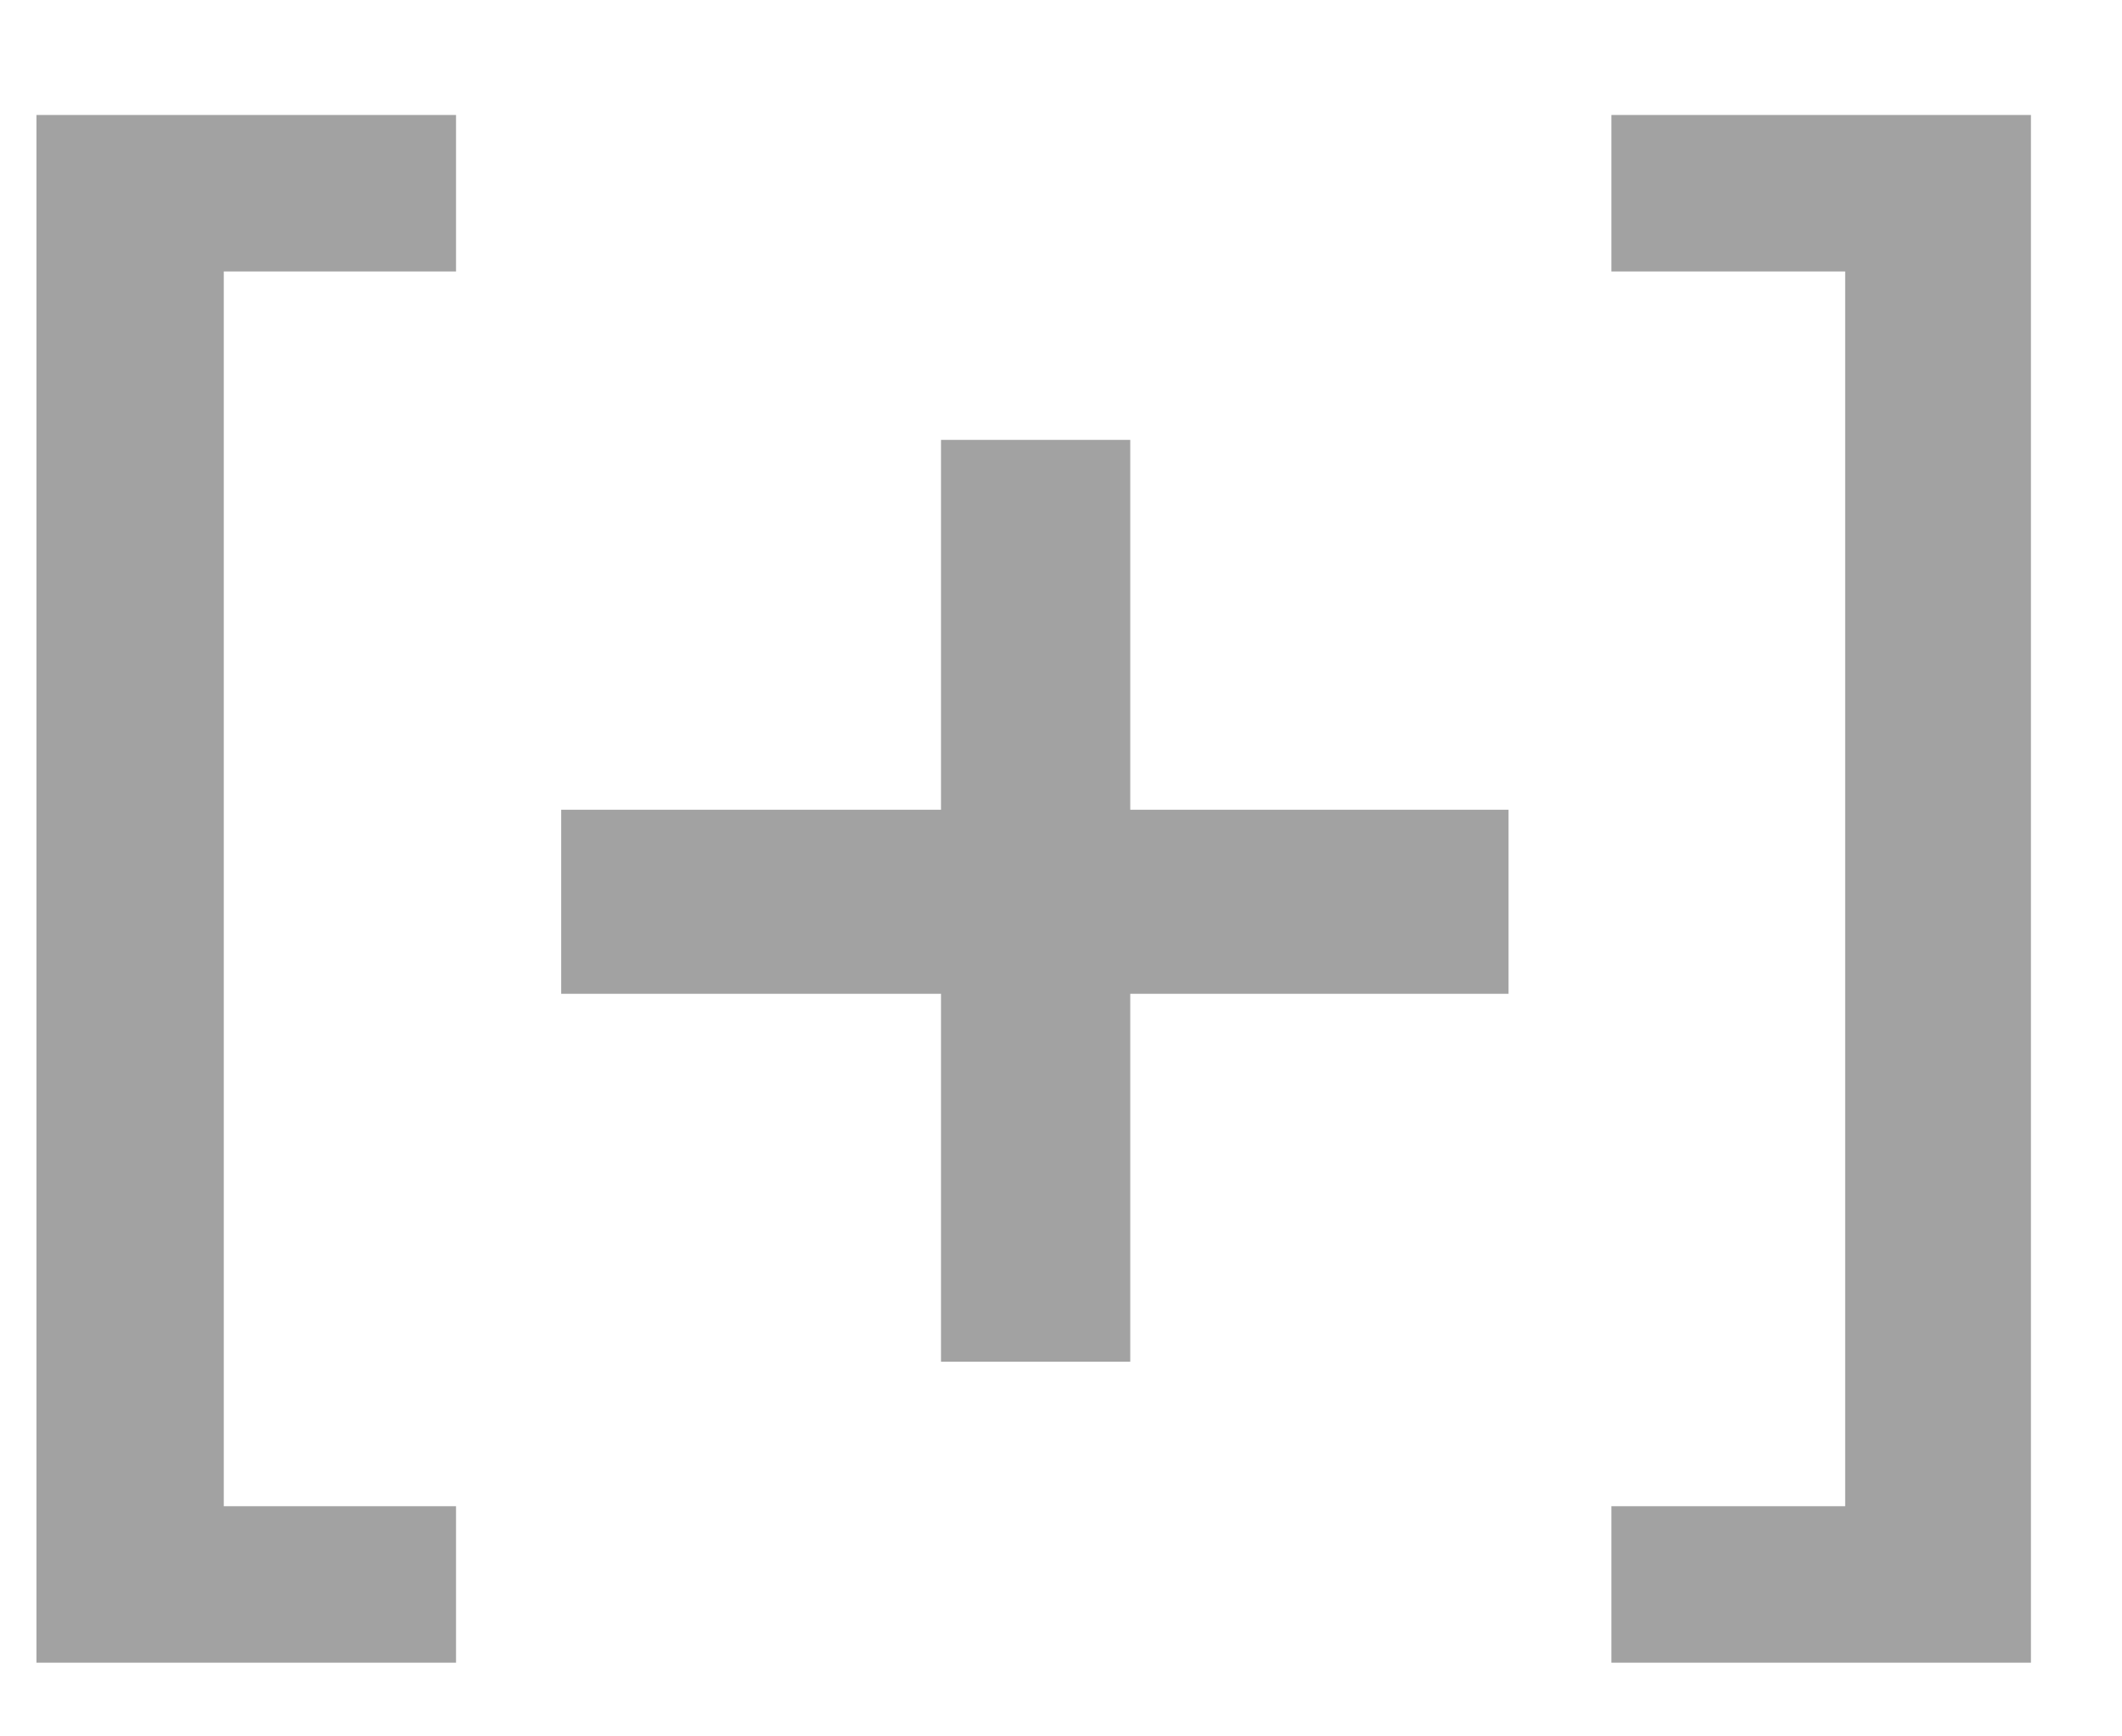
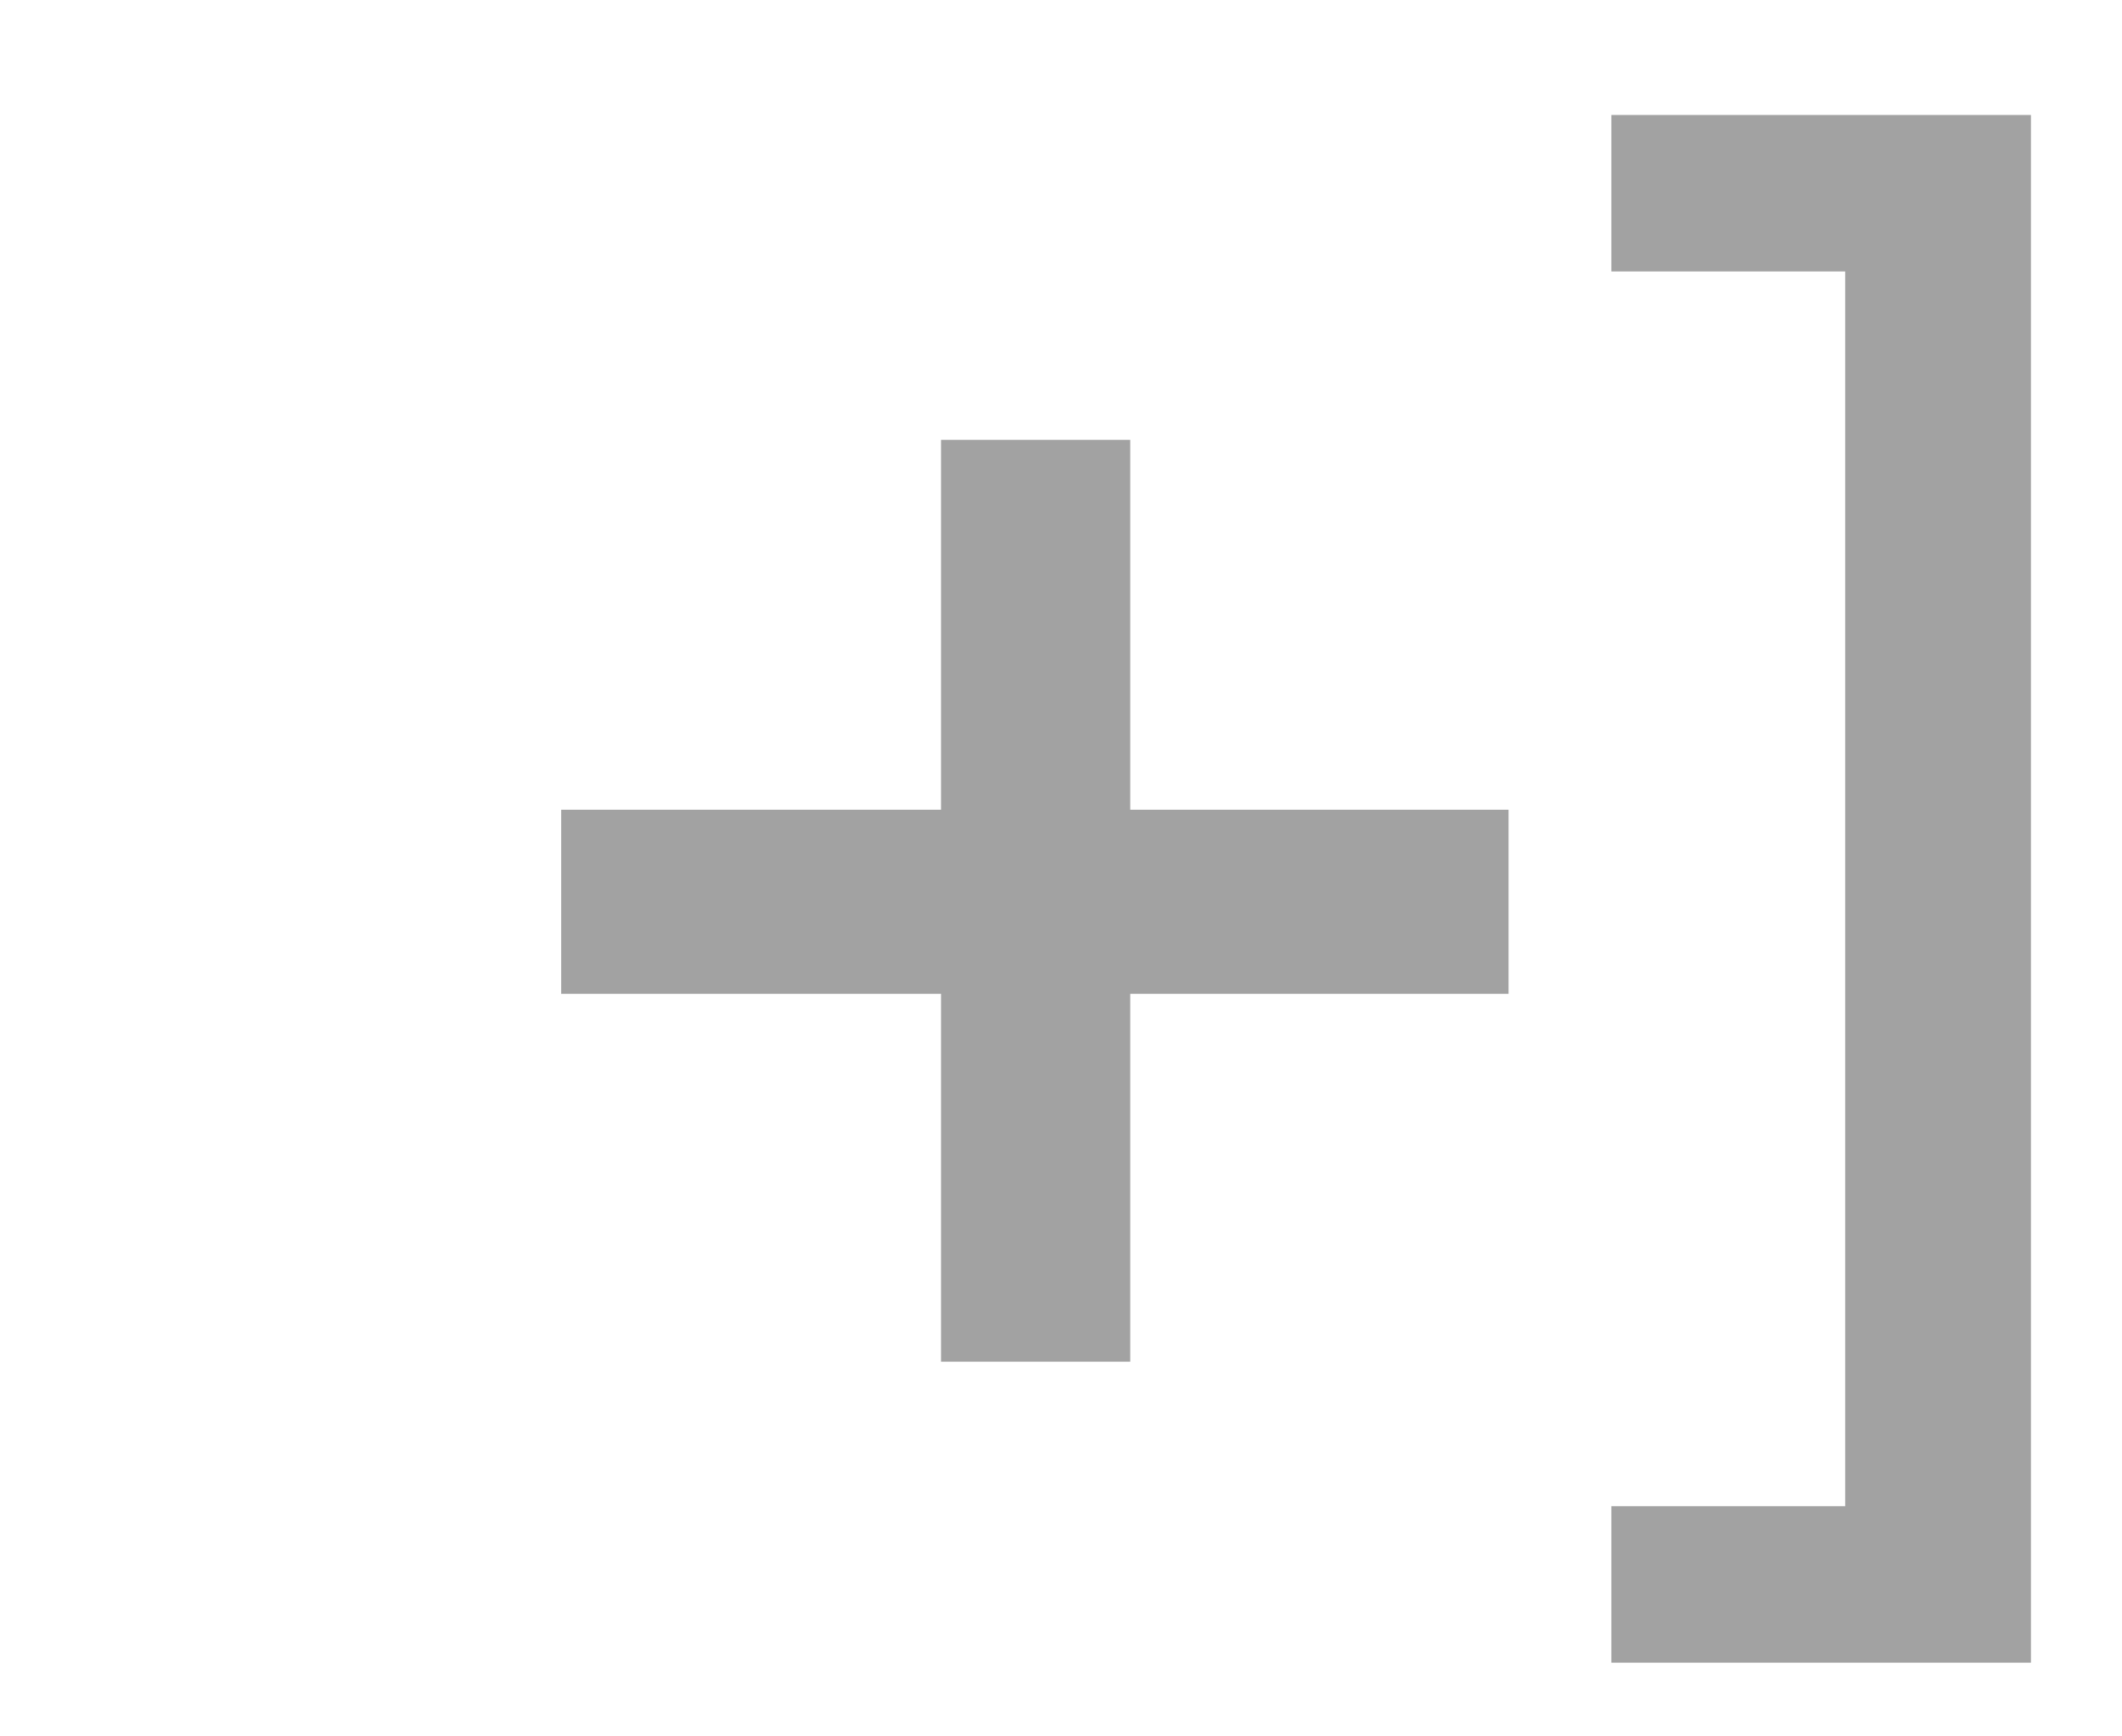
<svg xmlns="http://www.w3.org/2000/svg" width="11" height="9" viewBox="0 0 11 9" fill="none">
  <g opacity="0.5">
-     <path d="M2.364 0.596V1.407H1.16V7.807H2.364V8.618H0.189V0.596H2.364Z" fill="#464646" />
    <path d="M4.878 7.058V5.151H2.909V4.197H4.878V2.28H5.859V4.197H7.82V5.151H5.859V7.058H4.878Z" fill="#464646" />
    <path d="M10.528 0.596V8.618H8.353V7.807H9.565V1.407H8.353V0.596H10.528Z" fill="#464646" />
  </g>
</svg>